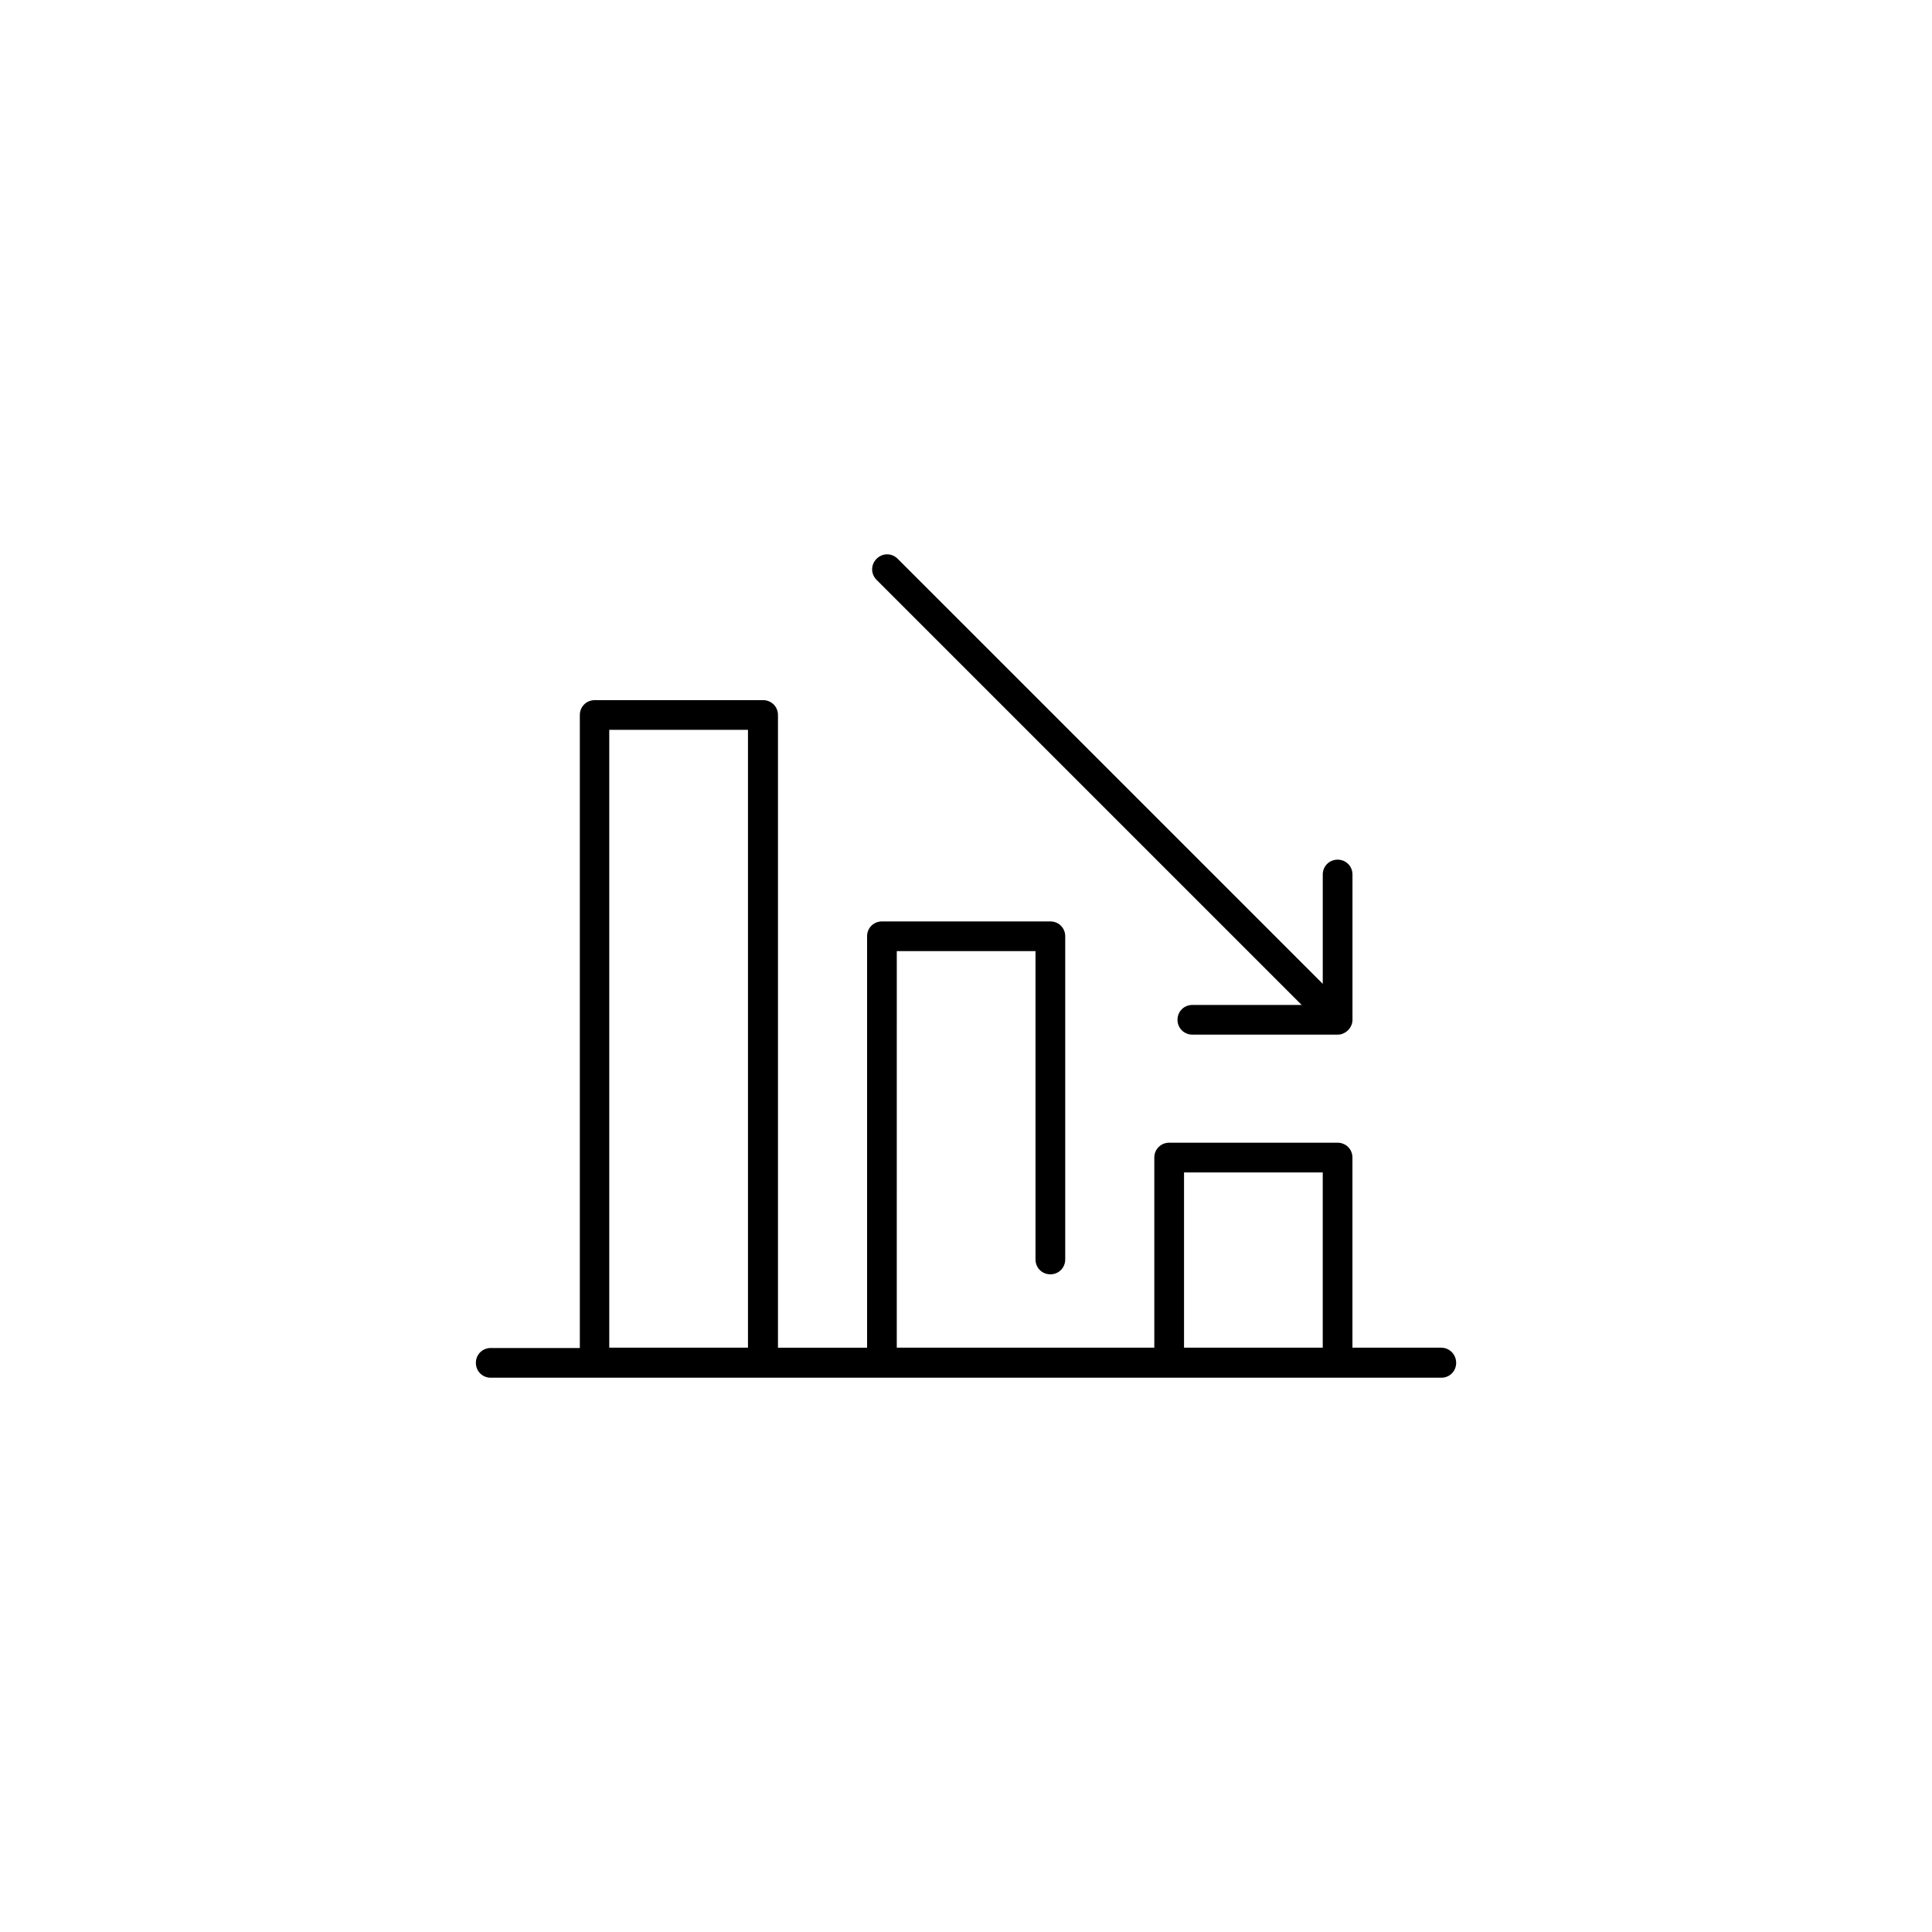
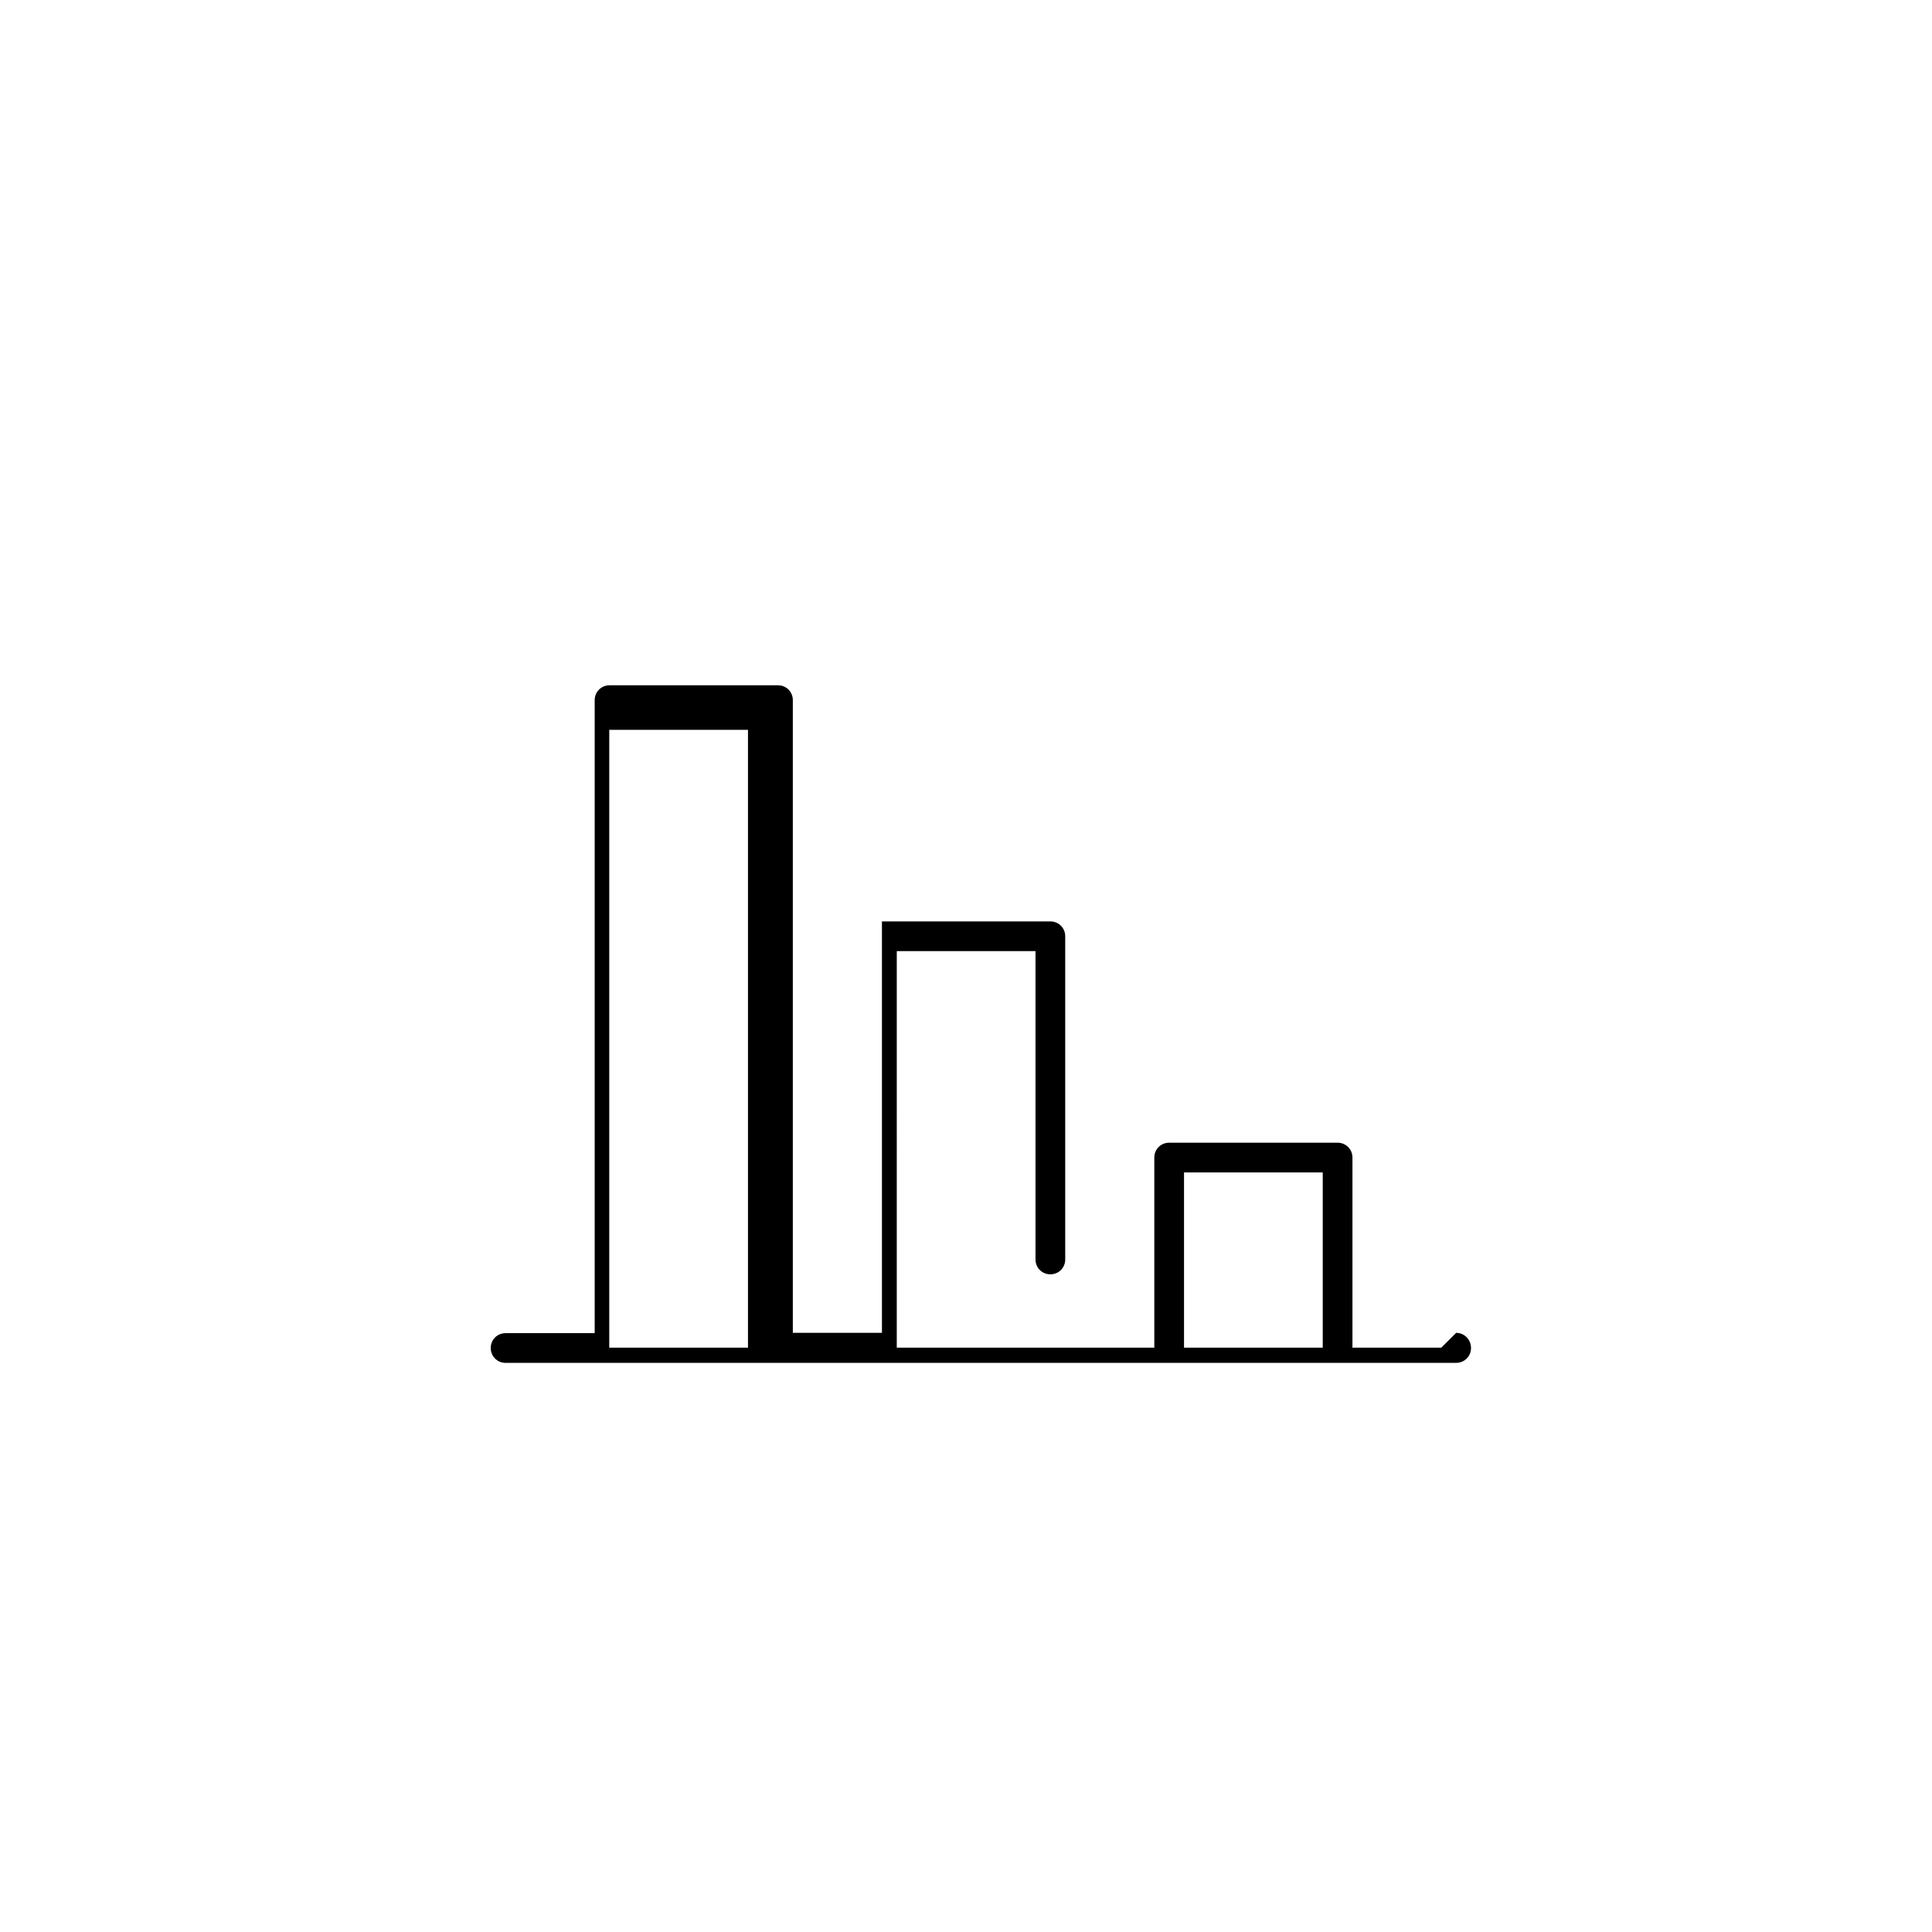
<svg xmlns="http://www.w3.org/2000/svg" fill="#000000" width="800px" height="800px" version="1.1" viewBox="144 144 512 512">
  <g>
-     <path d="m525.95 501.15h-23.539v-50.383c0-2.203-1.73-3.938-3.938-3.938h-44.633c-2.203 0-3.938 1.73-3.938 3.938v50.383h-68.25l0.004-105.09h36.762v81.711c0 2.203 1.73 3.938 3.938 3.938 2.203 0 3.938-1.73 3.938-3.938v-85.648c0-2.203-1.73-3.938-3.938-3.938h-44.633c-2.203 0-3.938 1.73-3.938 3.938v109.03h-23.617v-167.67c0-2.203-1.73-3.938-3.938-3.938h-44.633c-2.203 0-3.938 1.73-3.938 3.938v167.75h-23.613c-2.203 0-3.938 1.73-3.938 3.938 0 2.203 1.73 3.938 3.938 3.938h251.91c2.203 0 3.938-1.73 3.938-3.938-0.004-2.207-1.734-4.019-3.941-4.019zm-183.73 0h-36.762v-163.74h36.762zm152.32 0h-36.762v-46.445h36.762z" />
-     <path d="m456.05 414.25c0 2.203 1.73 3.938 3.938 3.938h38.496c0.551 0 1.023-0.078 1.496-0.316 0.945-0.395 1.73-1.18 2.125-2.125 0.234-0.473 0.316-1.023 0.316-1.496v-38.496c0-2.203-1.73-3.938-3.938-3.938-2.203 0-3.938 1.73-3.938 3.938v28.969l-112.65-112.64c-1.574-1.574-4.016-1.574-5.59 0-1.574 1.574-1.574 4.016 0 5.59l112.65 112.65h-28.969c-2.207 0-3.938 1.73-3.938 3.934z" />
+     <path d="m525.95 501.15h-23.539v-50.383c0-2.203-1.73-3.938-3.938-3.938h-44.633c-2.203 0-3.938 1.73-3.938 3.938v50.383h-68.25l0.004-105.09h36.762v81.711c0 2.203 1.73 3.938 3.938 3.938 2.203 0 3.938-1.73 3.938-3.938v-85.648c0-2.203-1.73-3.938-3.938-3.938h-44.633v109.03h-23.617v-167.67c0-2.203-1.73-3.938-3.938-3.938h-44.633c-2.203 0-3.938 1.73-3.938 3.938v167.75h-23.613c-2.203 0-3.938 1.73-3.938 3.938 0 2.203 1.73 3.938 3.938 3.938h251.91c2.203 0 3.938-1.73 3.938-3.938-0.004-2.207-1.734-4.019-3.941-4.019zm-183.73 0h-36.762v-163.74h36.762zm152.32 0h-36.762v-46.445h36.762z" />
  </g>
</svg>